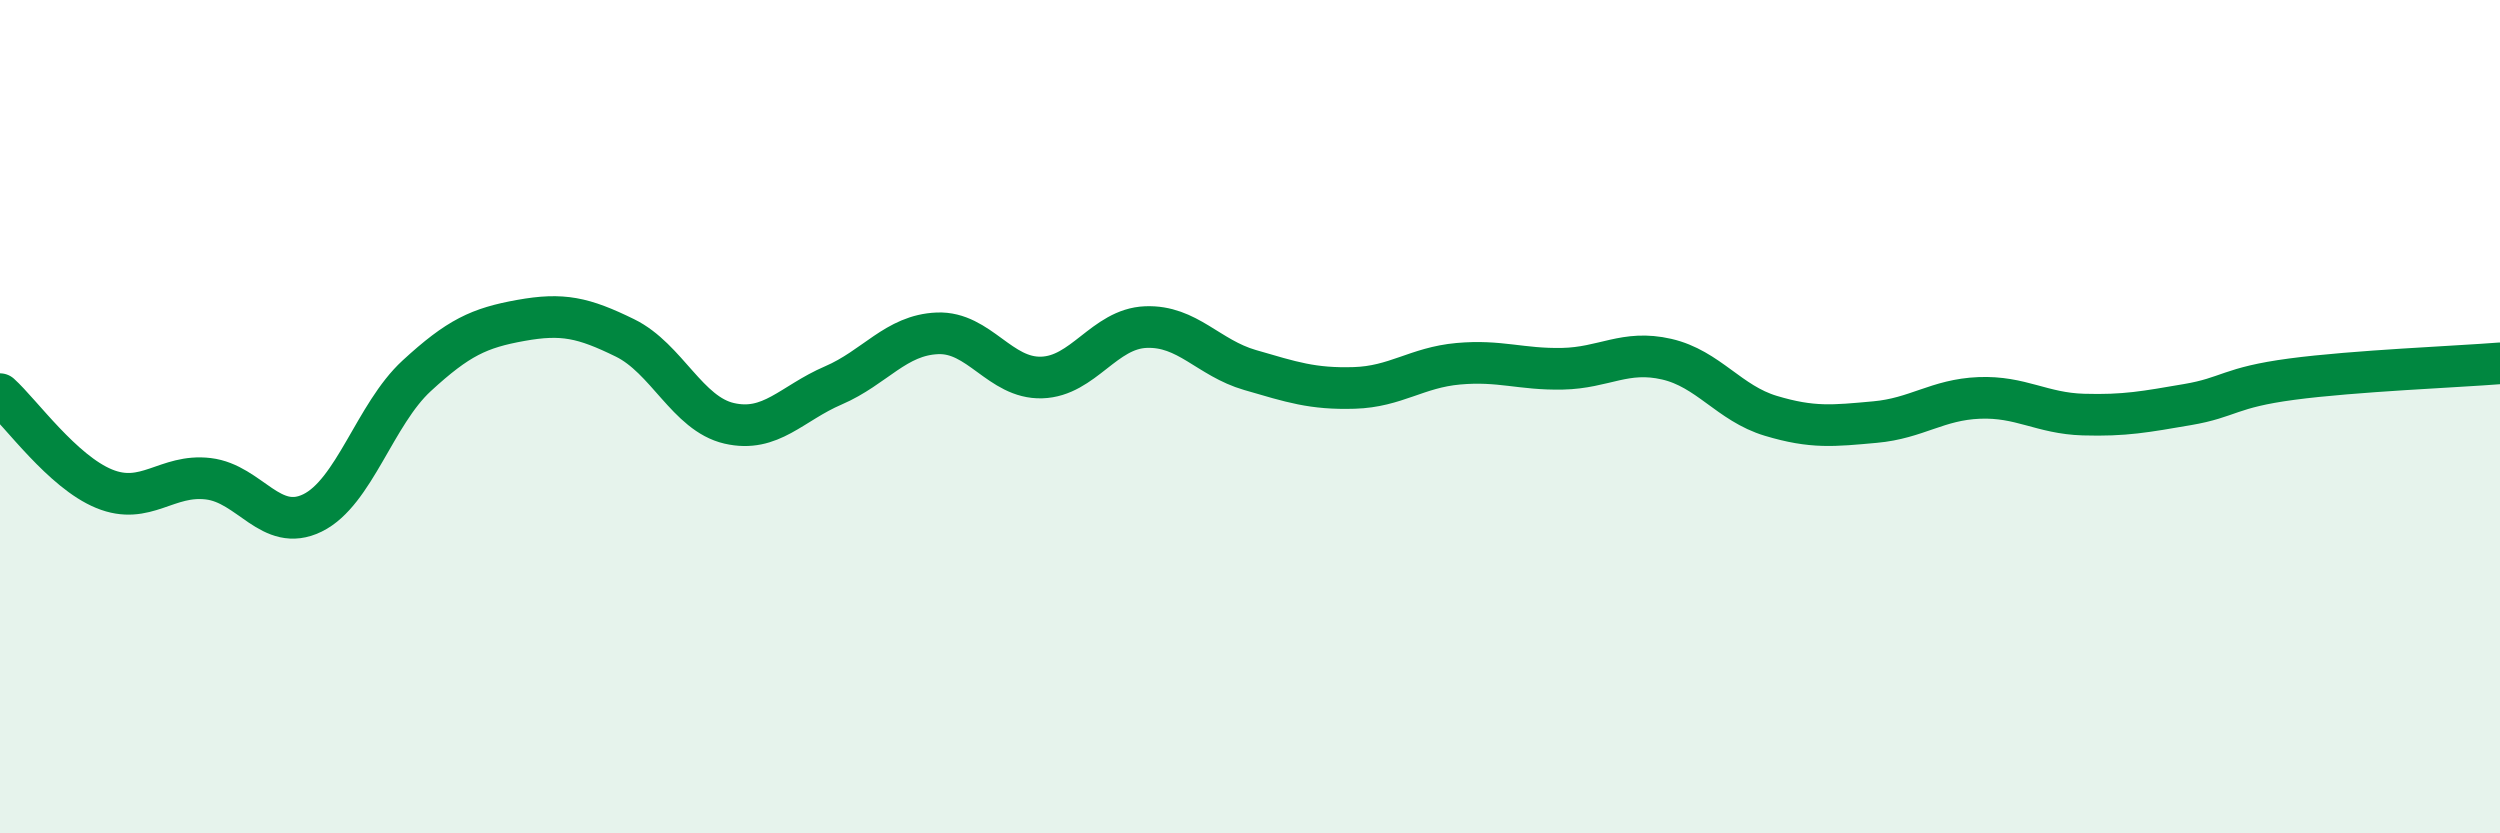
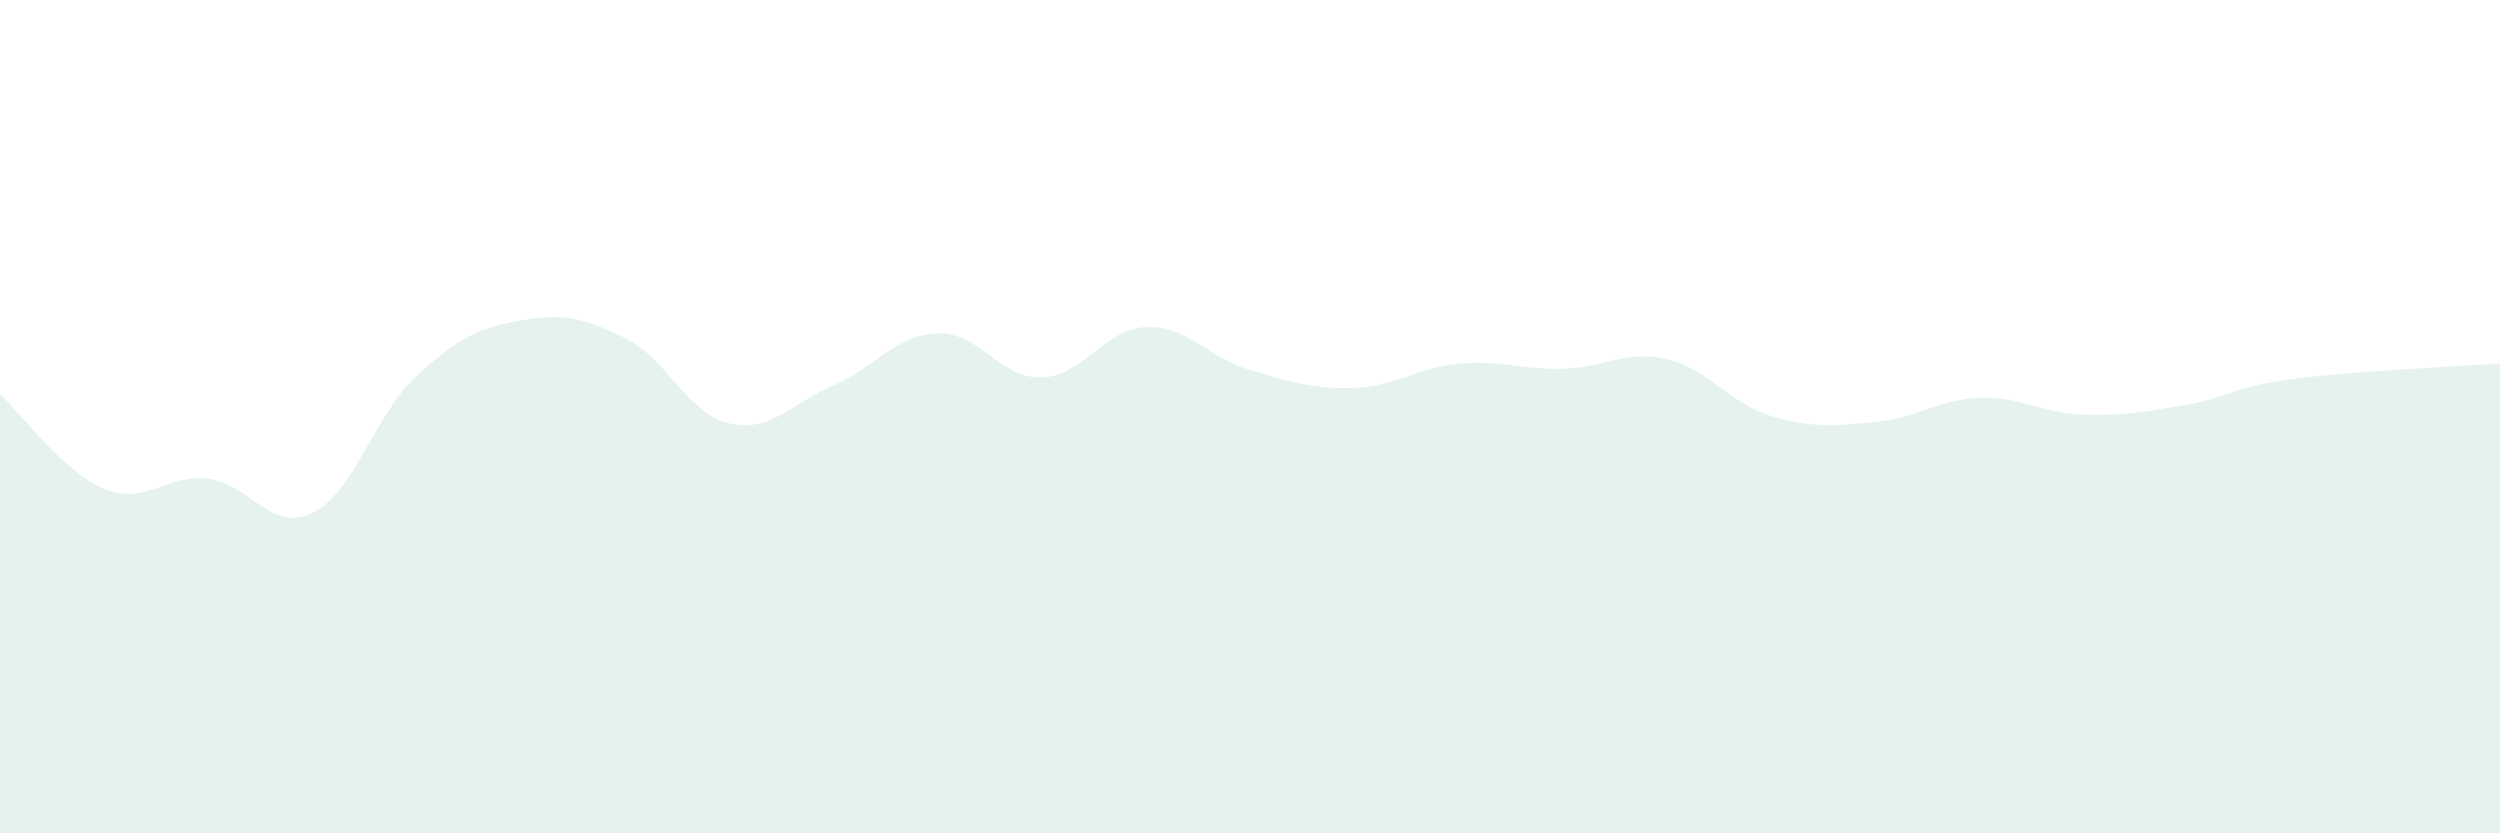
<svg xmlns="http://www.w3.org/2000/svg" width="60" height="20" viewBox="0 0 60 20">
  <path d="M 0,9.46 C 0.5,9.91 1.5,11.32 2.5,11.73 C 3.5,12.14 4,11.37 5,11.49 C 6,11.61 6.5,12.8 7.5,12.31 C 8.5,11.82 9,9.94 10,9.02 C 11,8.1 11.5,7.87 12.5,7.69 C 13.5,7.51 14,7.62 15,8.11 C 16,8.6 16.5,9.93 17.5,10.16 C 18.5,10.39 19,9.68 20,9.25 C 21,8.82 21.5,8.04 22.5,8 C 23.5,7.96 24,9.09 25,9.06 C 26,9.03 26.5,7.89 27.5,7.85 C 28.5,7.81 29,8.59 30,8.88 C 31,9.17 31.5,9.34 32.5,9.31 C 33.5,9.28 34,8.82 35,8.73 C 36,8.64 36.5,8.87 37.5,8.85 C 38.5,8.83 39,8.39 40,8.62 C 41,8.85 41.5,9.68 42.5,9.98 C 43.5,10.28 44,10.22 45,10.13 C 46,10.04 46.5,9.59 47.5,9.55 C 48.5,9.51 49,9.92 50,9.95 C 51,9.98 51.5,9.88 52.5,9.71 C 53.5,9.54 53.5,9.3 55,9.1 C 56.5,8.9 59,8.8 60,8.72L60 20L0 20Z" fill="#008740" opacity="0.1" stroke-linecap="round" stroke-linejoin="round" />
-   <path d="M 0,9.46 C 0.5,9.91 1.5,11.32 2.5,11.73 C 3.5,12.14 4,11.37 5,11.49 C 6,11.61 6.5,12.8 7.5,12.31 C 8.5,11.82 9,9.94 10,9.02 C 11,8.1 11.5,7.87 12.5,7.69 C 13.5,7.51 14,7.62 15,8.11 C 16,8.6 16.5,9.93 17.5,10.16 C 18.5,10.39 19,9.68 20,9.25 C 21,8.82 21.5,8.04 22.5,8 C 23.5,7.96 24,9.09 25,9.06 C 26,9.03 26.5,7.89 27.5,7.85 C 28.5,7.81 29,8.59 30,8.88 C 31,9.17 31.5,9.34 32.5,9.31 C 33.5,9.28 34,8.82 35,8.73 C 36,8.64 36.5,8.87 37.5,8.85 C 38.5,8.83 39,8.39 40,8.62 C 41,8.85 41.5,9.68 42.5,9.98 C 43.5,10.28 44,10.22 45,10.13 C 46,10.04 46.5,9.59 47.5,9.55 C 48.5,9.51 49,9.92 50,9.95 C 51,9.98 51.5,9.88 52.5,9.71 C 53.5,9.54 53.5,9.3 55,9.1 C 56.5,8.9 59,8.8 60,8.72" stroke="#008740" stroke-width="1" fill="none" stroke-linecap="round" stroke-linejoin="round" />
</svg>